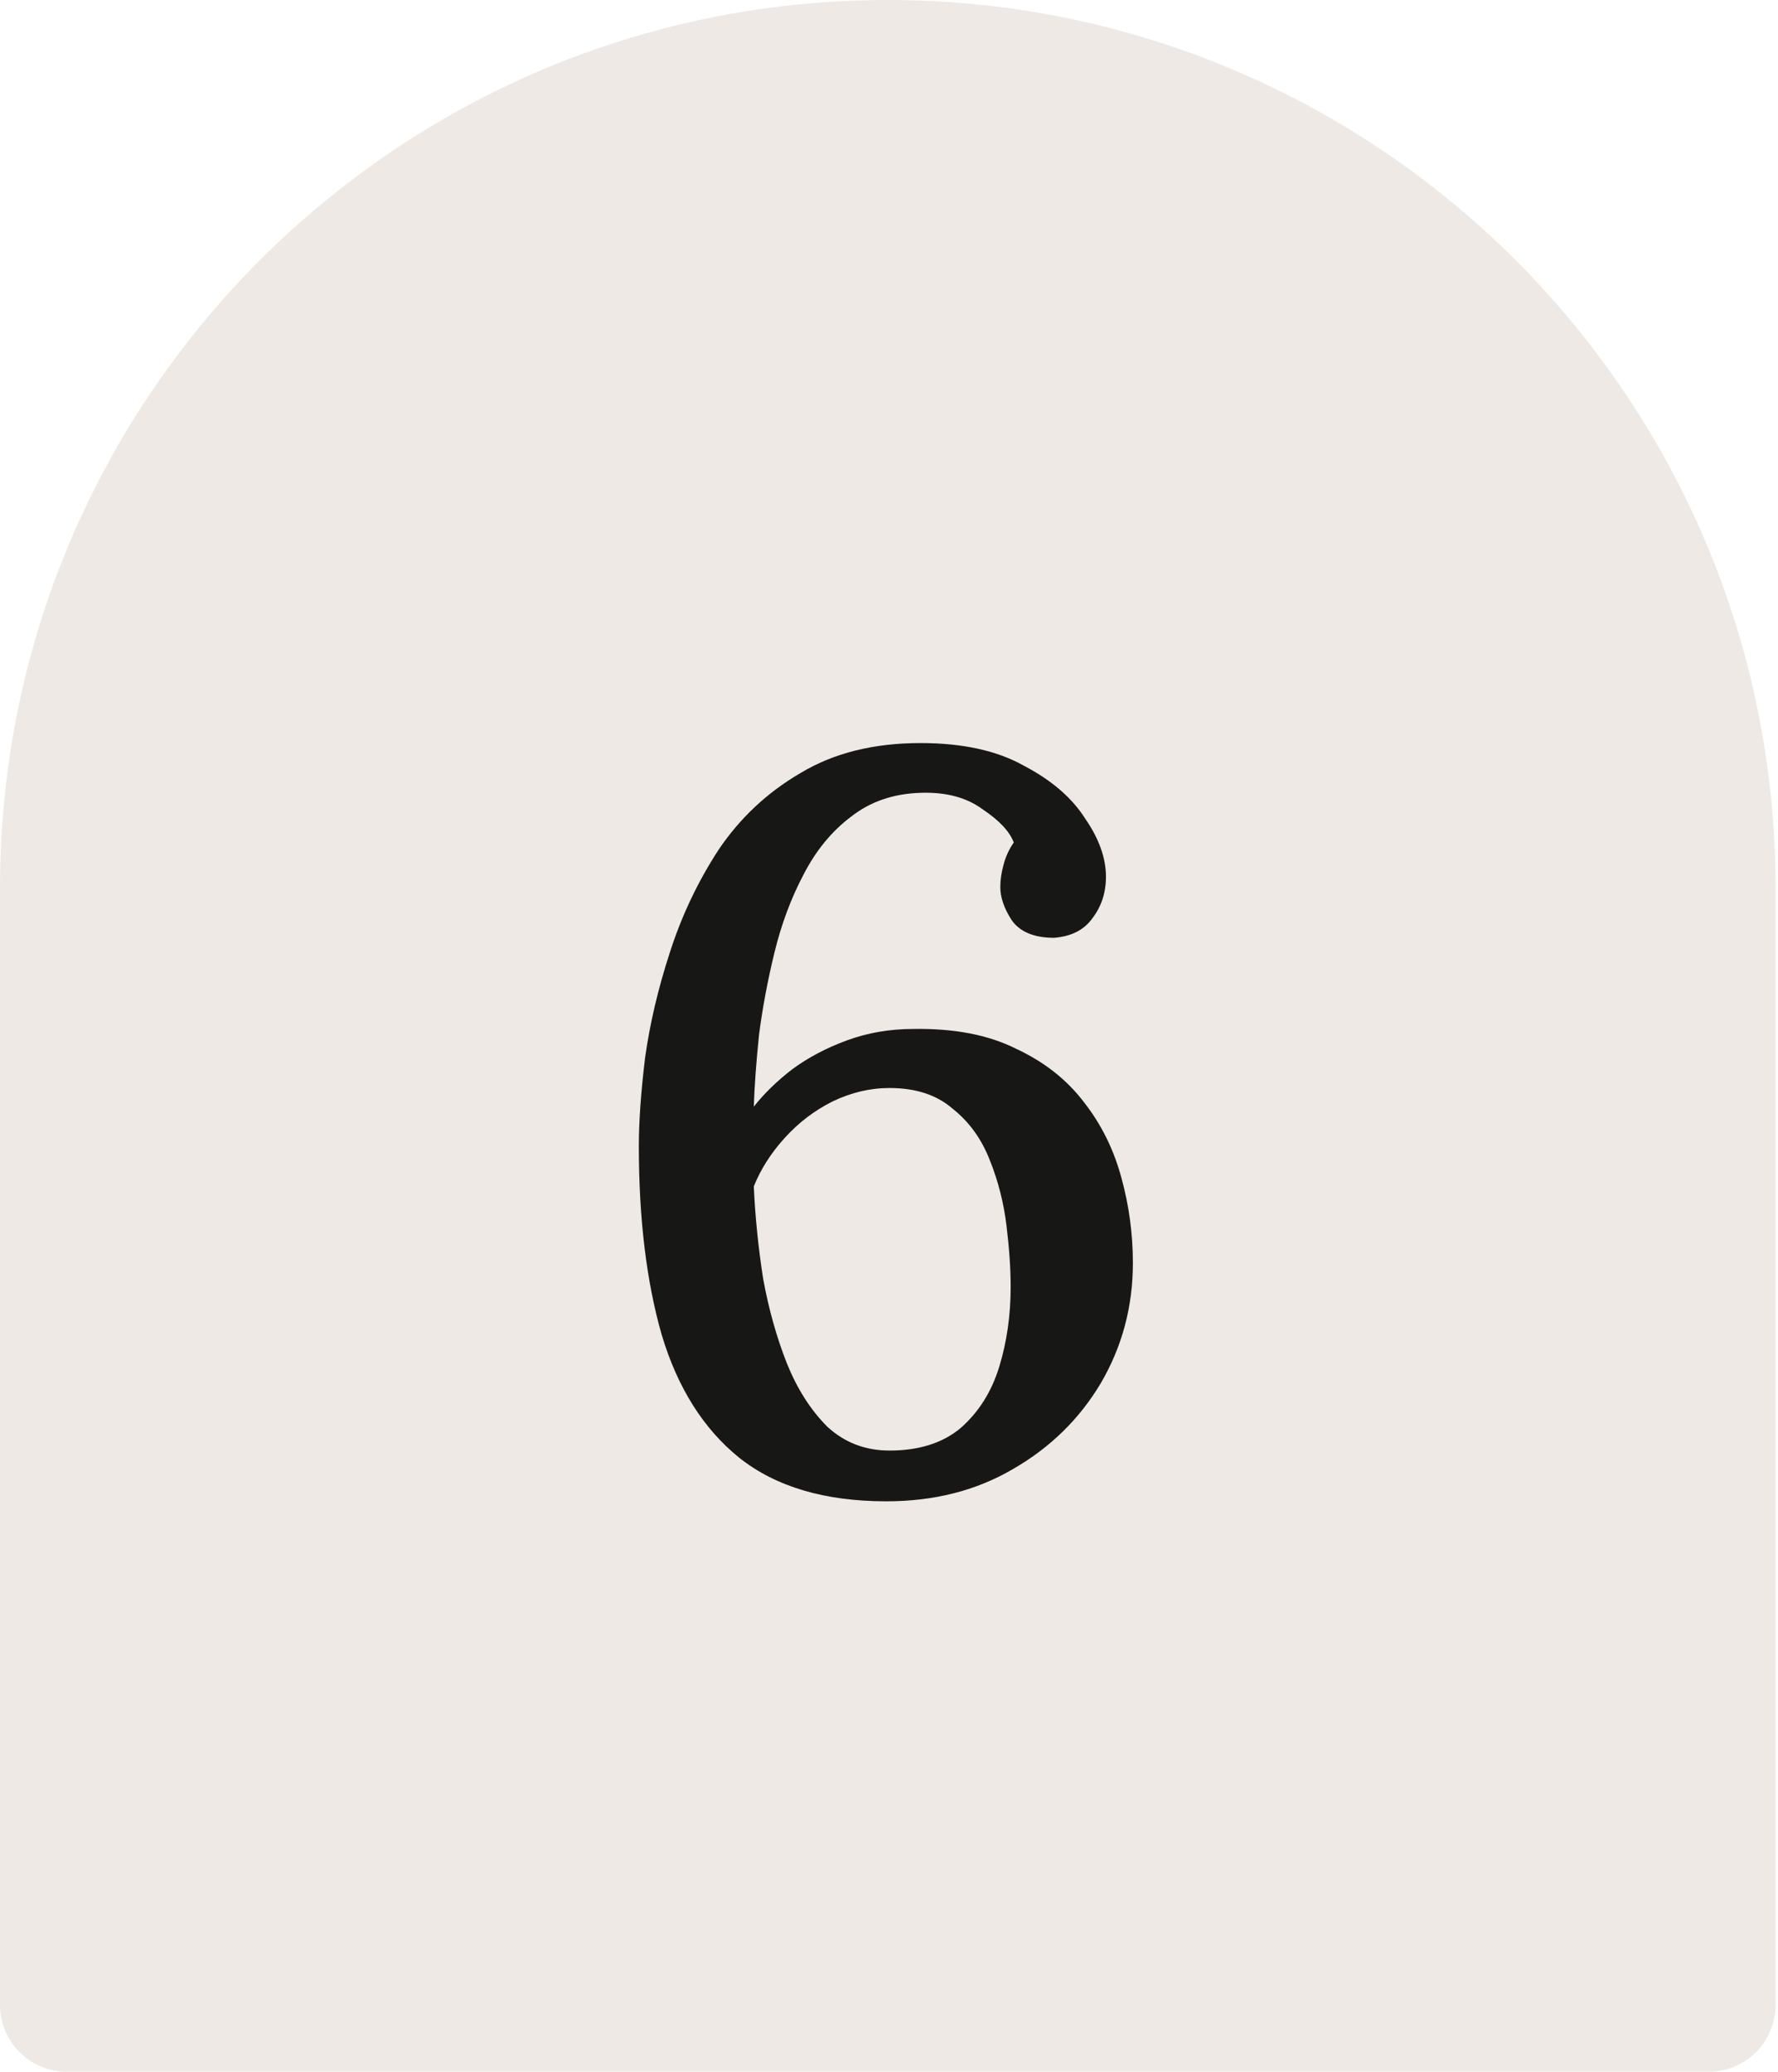
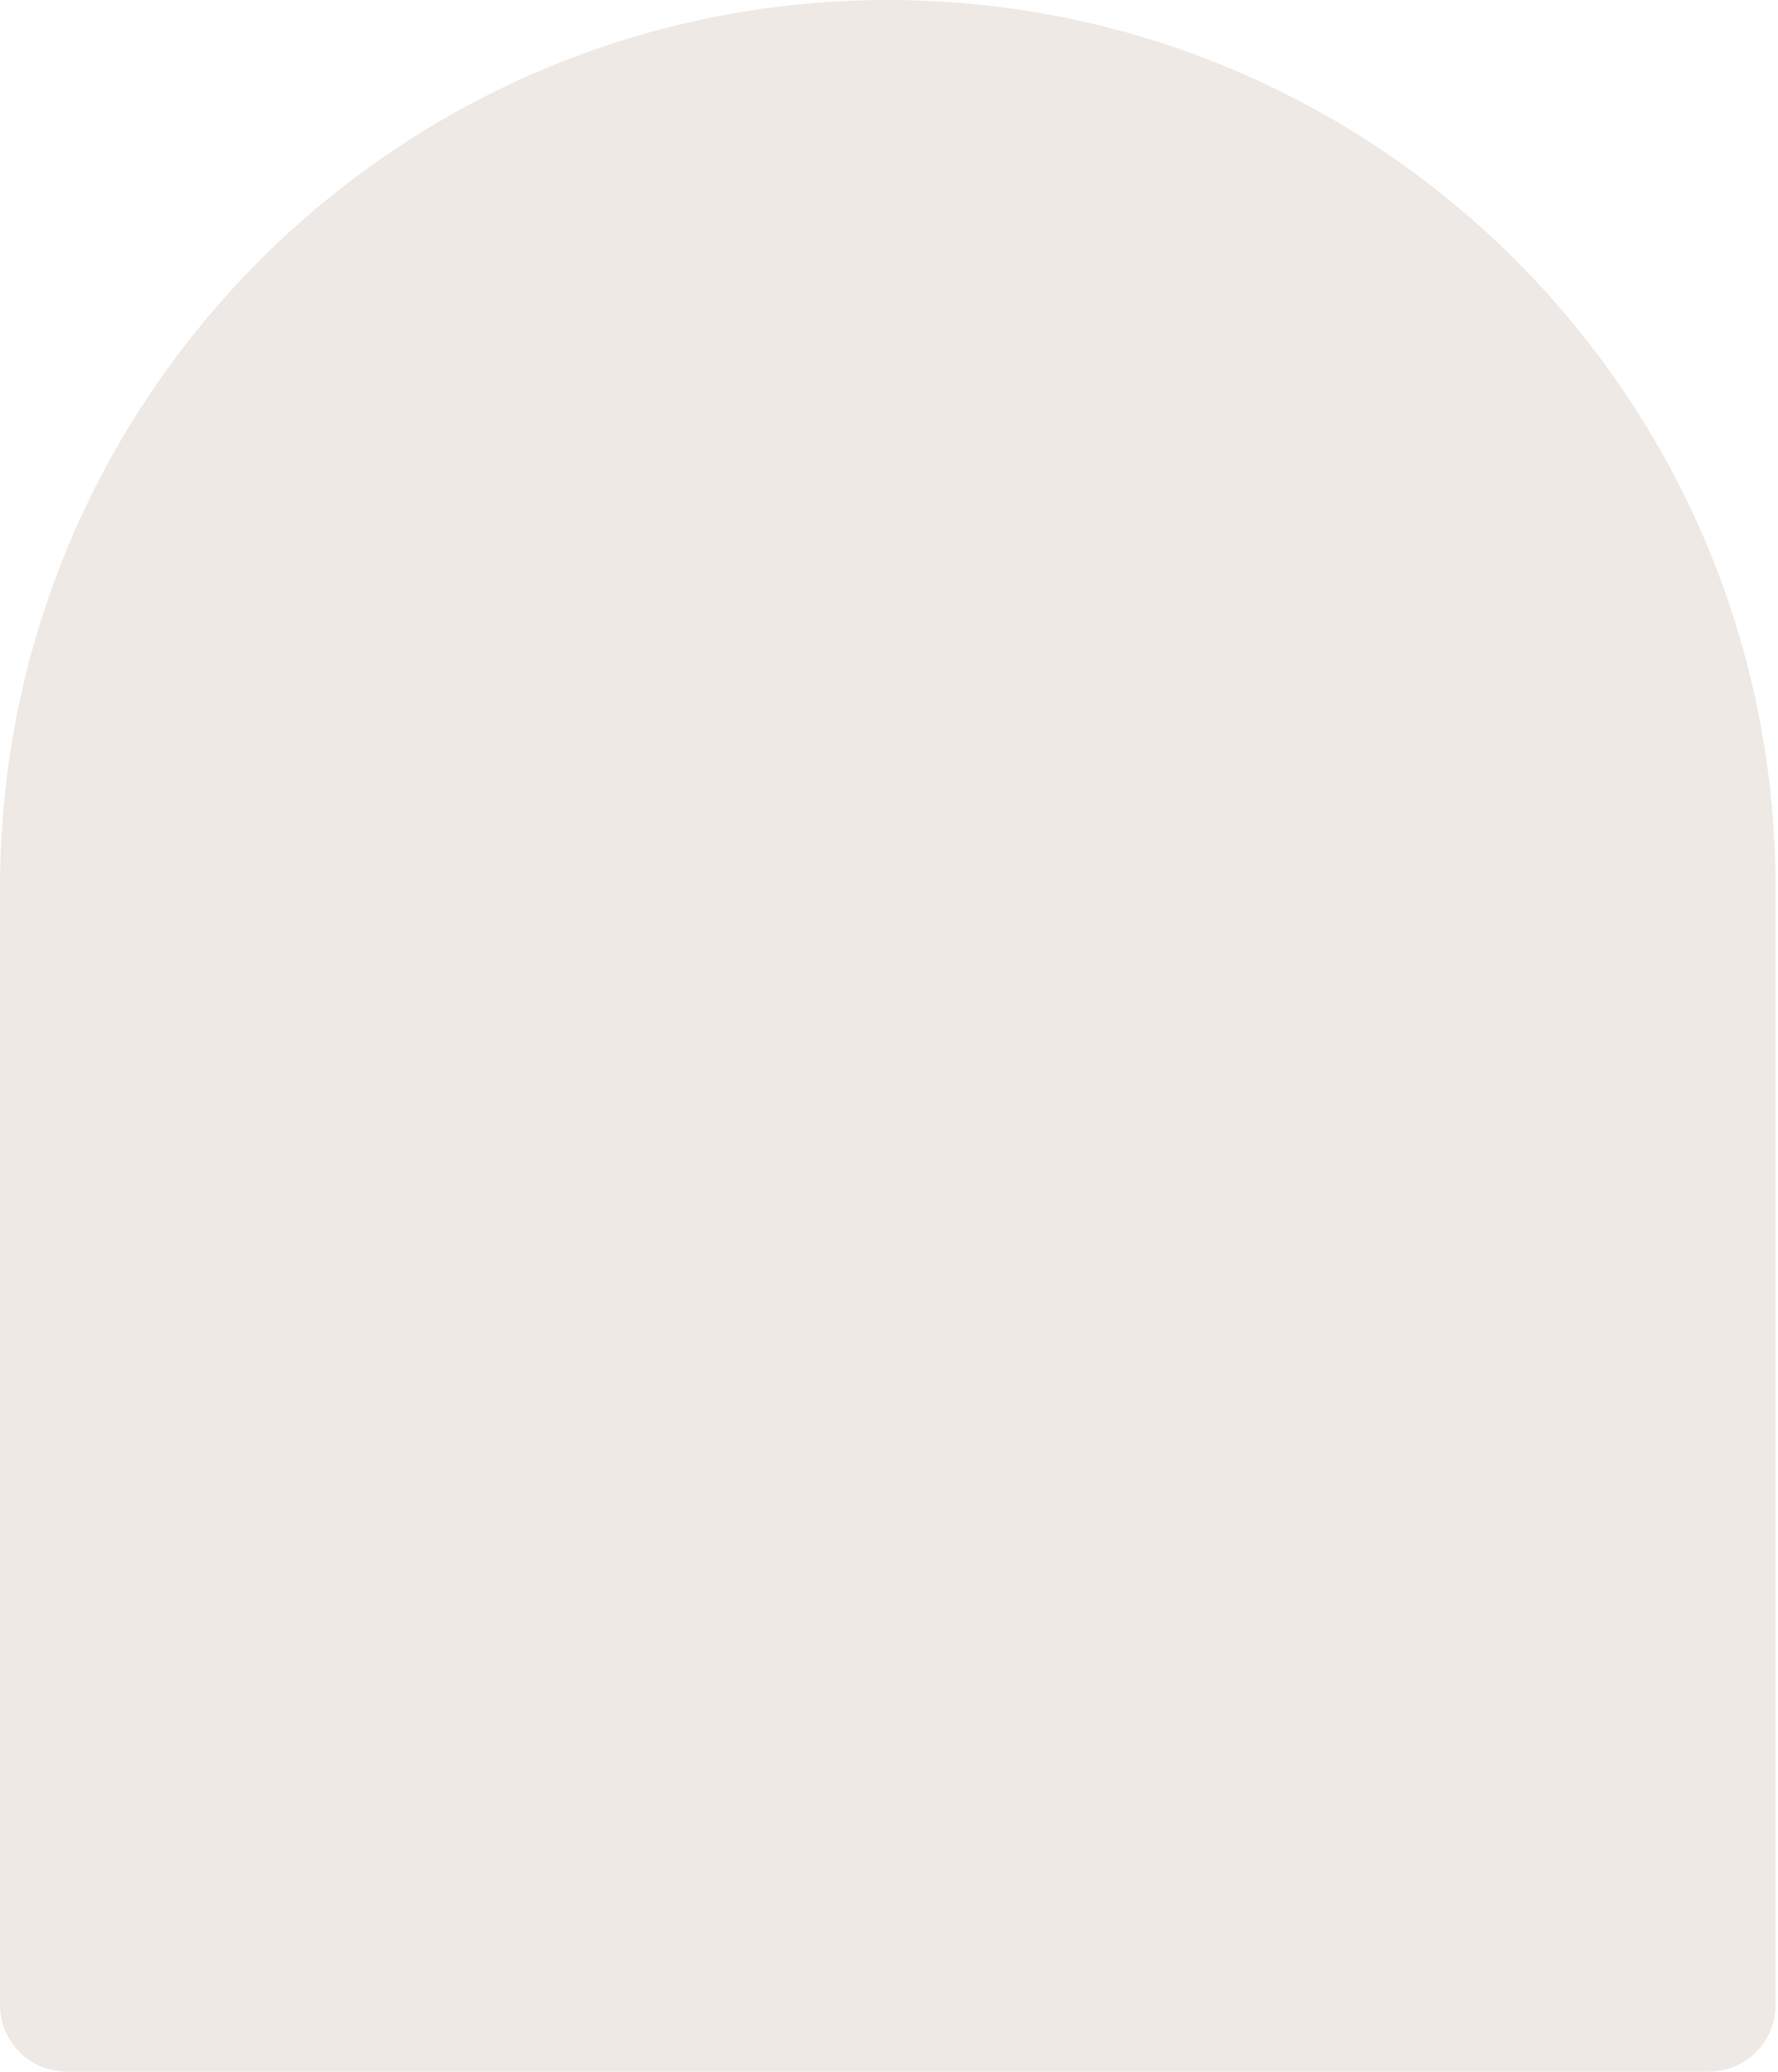
<svg xmlns="http://www.w3.org/2000/svg" width="103" height="120" viewBox="0 0 103 120" fill="none">
  <path d="M0 51.429C0 23.025 23.025 0 51.429 0V0C79.832 0 102.857 23.025 102.857 51.429V116.129C102.857 118.267 101.124 120 98.986 120H3.871C1.733 120 0 118.267 0 116.129V51.429Z" fill="#EEE9E4" />
-   <path d="M51.348 86.96C47.788 86.96 44.948 86.12 42.828 84.44C40.748 82.76 39.248 80.38 38.328 77.3C37.448 74.22 37.008 70.58 37.008 66.38C37.008 64.98 37.128 63.28 37.368 61.28C37.648 59.28 38.128 57.24 38.808 55.16C39.488 53.04 40.428 51.06 41.628 49.22C42.868 47.38 44.448 45.9 46.368 44.78C48.288 43.62 50.608 43.04 53.328 43.04C55.768 43.04 57.768 43.48 59.328 44.36C60.928 45.2 62.108 46.22 62.868 47.42C63.668 48.58 64.068 49.7 64.068 50.78C64.068 51.7 63.808 52.5 63.288 53.18C62.808 53.86 62.068 54.24 61.068 54.32C59.908 54.32 59.088 53.98 58.608 53.3C58.168 52.62 57.948 51.98 57.948 51.38C57.948 50.98 58.008 50.56 58.128 50.12C58.248 49.64 58.448 49.2 58.728 48.8C58.488 48.16 57.888 47.52 56.928 46.88C56.008 46.2 54.828 45.88 53.388 45.92C51.788 45.96 50.428 46.42 49.308 47.3C48.188 48.14 47.268 49.26 46.548 50.66C45.828 52.02 45.268 53.52 44.868 55.16C44.468 56.8 44.168 58.4 43.968 59.96C43.808 61.52 43.708 62.9 43.668 64.1C44.268 63.34 45.008 62.62 45.888 61.94C46.808 61.26 47.868 60.7 49.068 60.26C50.268 59.82 51.548 59.6 52.908 59.6C55.268 59.56 57.248 59.94 58.848 60.74C60.488 61.5 61.808 62.54 62.808 63.86C63.808 65.14 64.528 66.6 64.968 68.24C65.408 69.84 65.628 71.48 65.628 73.16C65.628 75.68 65.008 78 63.768 80.12C62.528 82.2 60.828 83.86 58.668 85.1C56.548 86.34 54.108 86.96 51.348 86.96ZM51.528 84.02C53.248 84.02 54.628 83.58 55.668 82.7C56.708 81.78 57.448 80.6 57.888 79.16C58.328 77.72 58.548 76.18 58.548 74.54C58.548 73.5 58.468 72.32 58.308 71C58.148 69.68 57.828 68.42 57.348 67.22C56.868 65.98 56.148 64.98 55.188 64.22C54.268 63.42 53.048 63.02 51.528 63.02C50.408 63.02 49.308 63.28 48.228 63.8C47.188 64.32 46.268 65.02 45.468 65.9C44.668 66.78 44.068 67.72 43.668 68.72C43.748 70.48 43.928 72.26 44.208 74.06C44.528 75.82 44.988 77.46 45.588 78.98C46.188 80.46 46.968 81.68 47.928 82.64C48.928 83.56 50.128 84.02 51.528 84.02Z" fill="#171716" />
</svg>